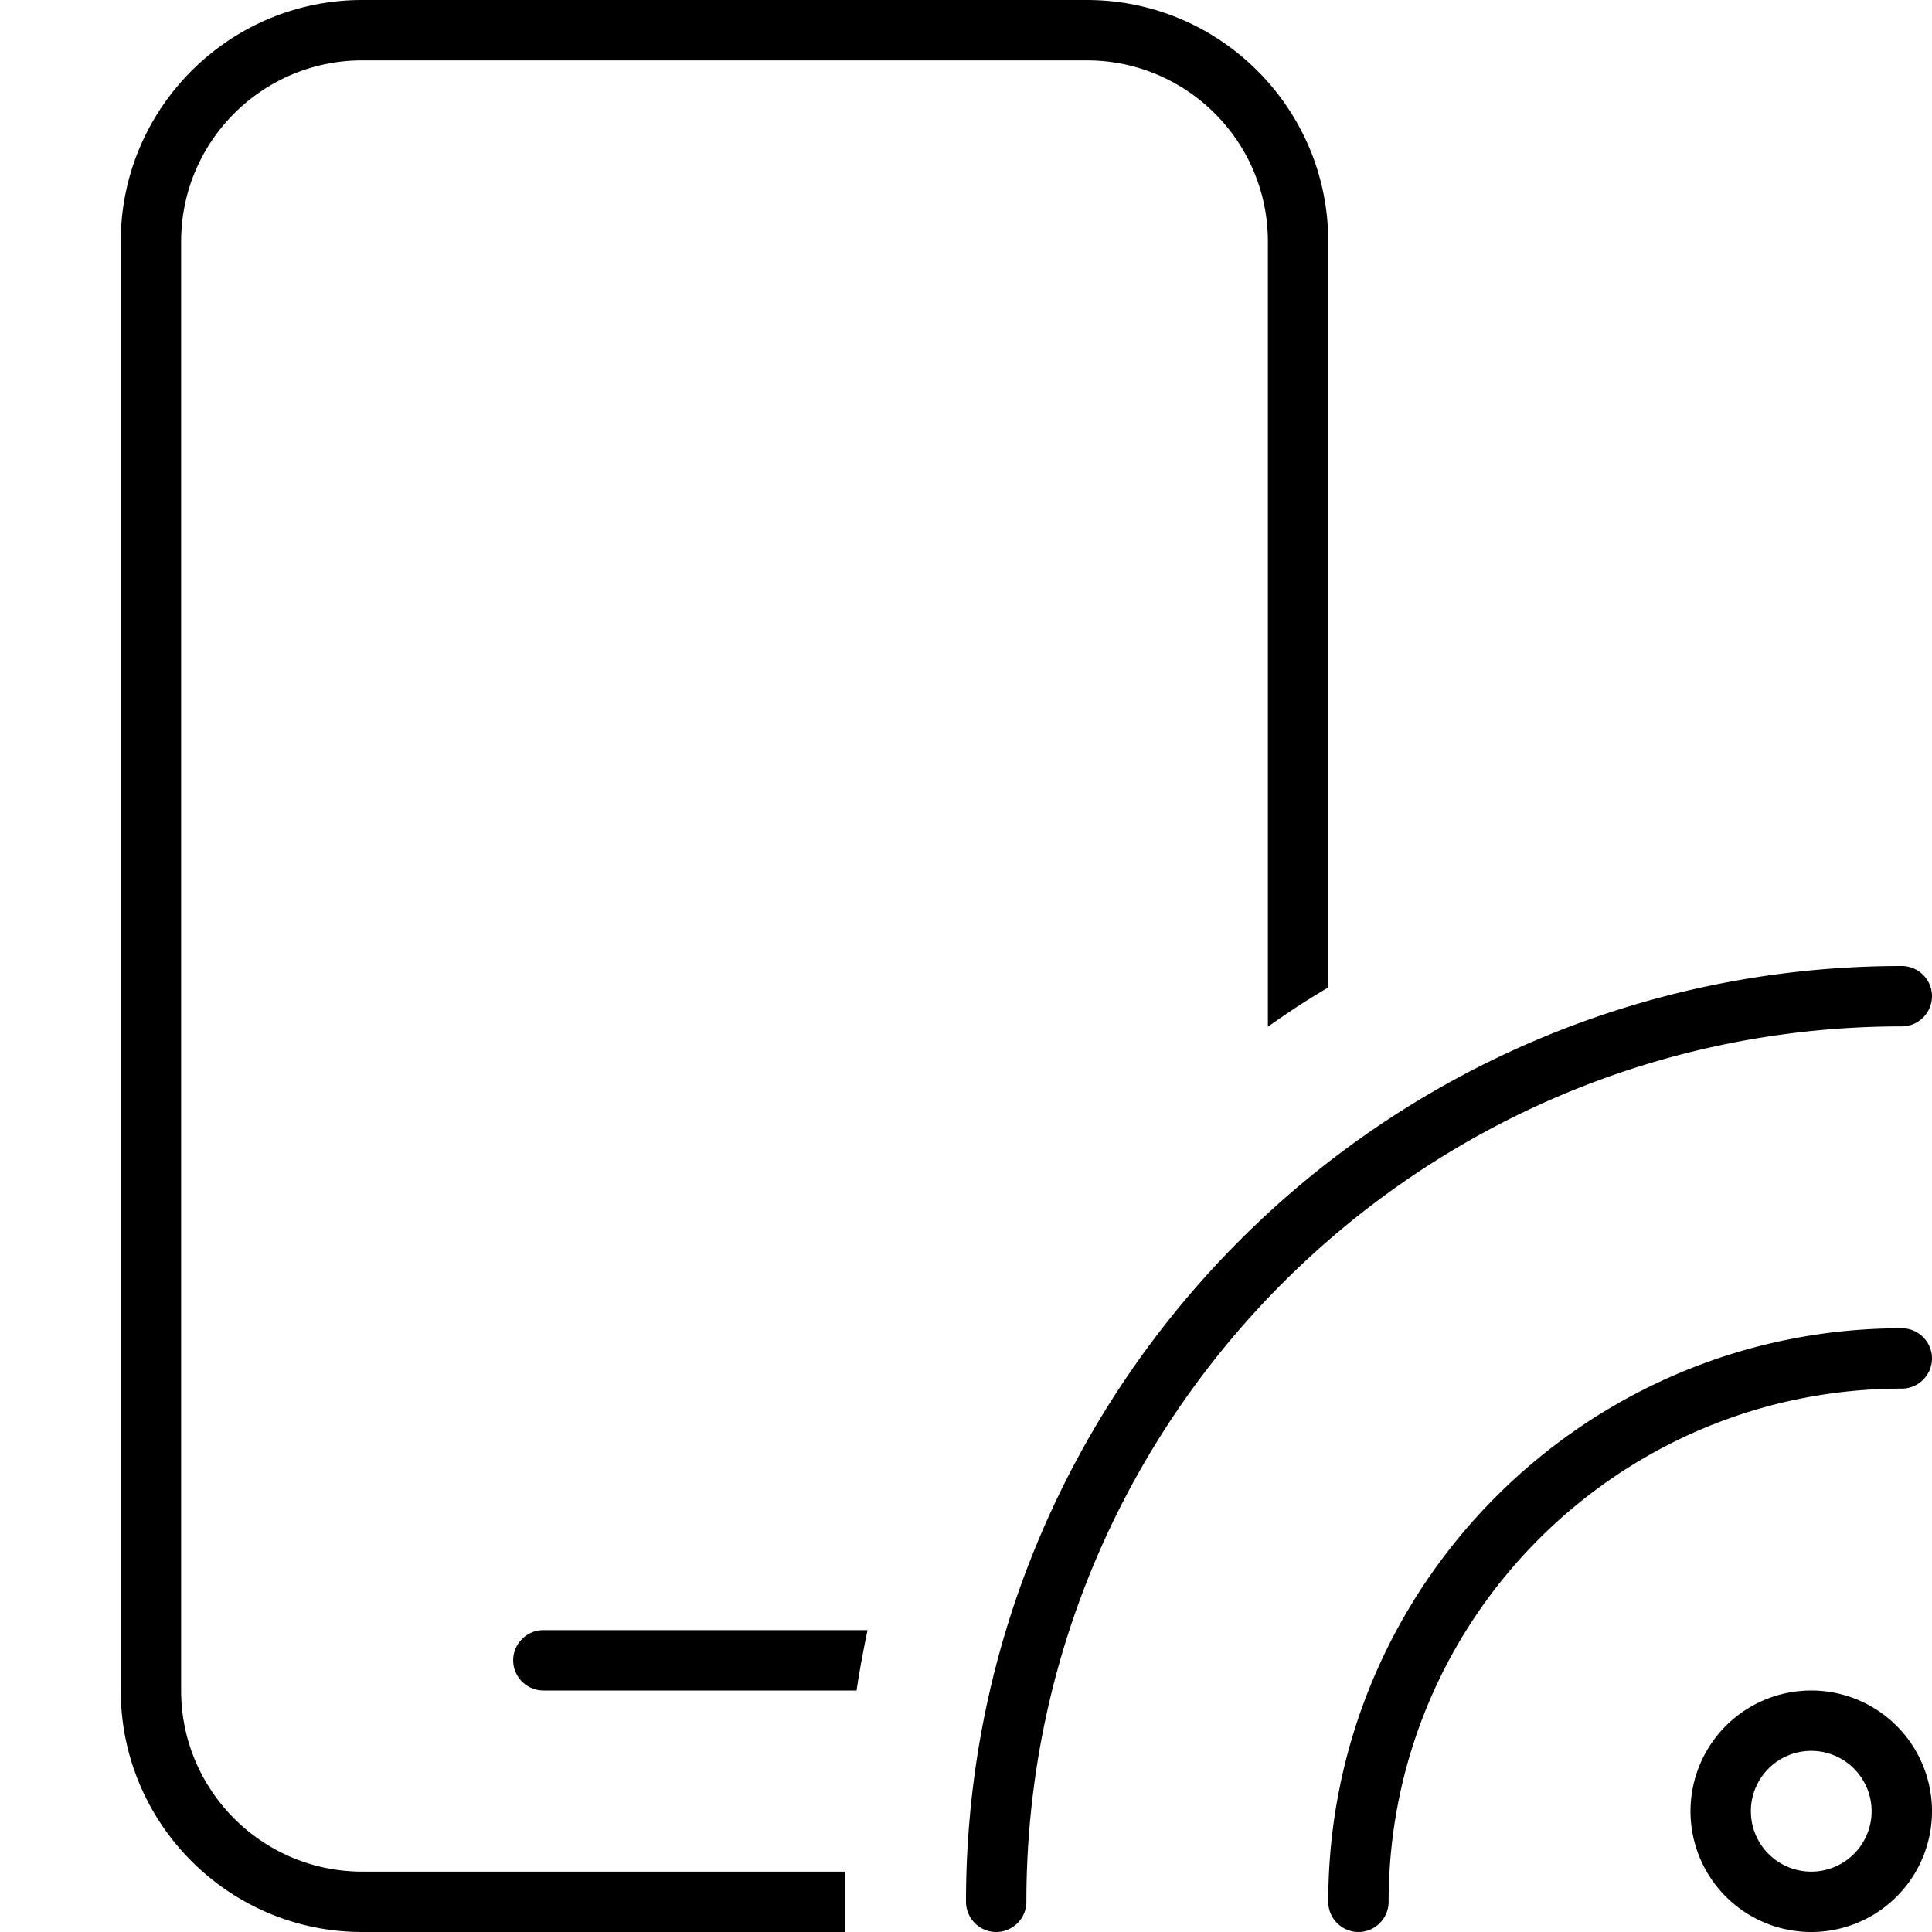
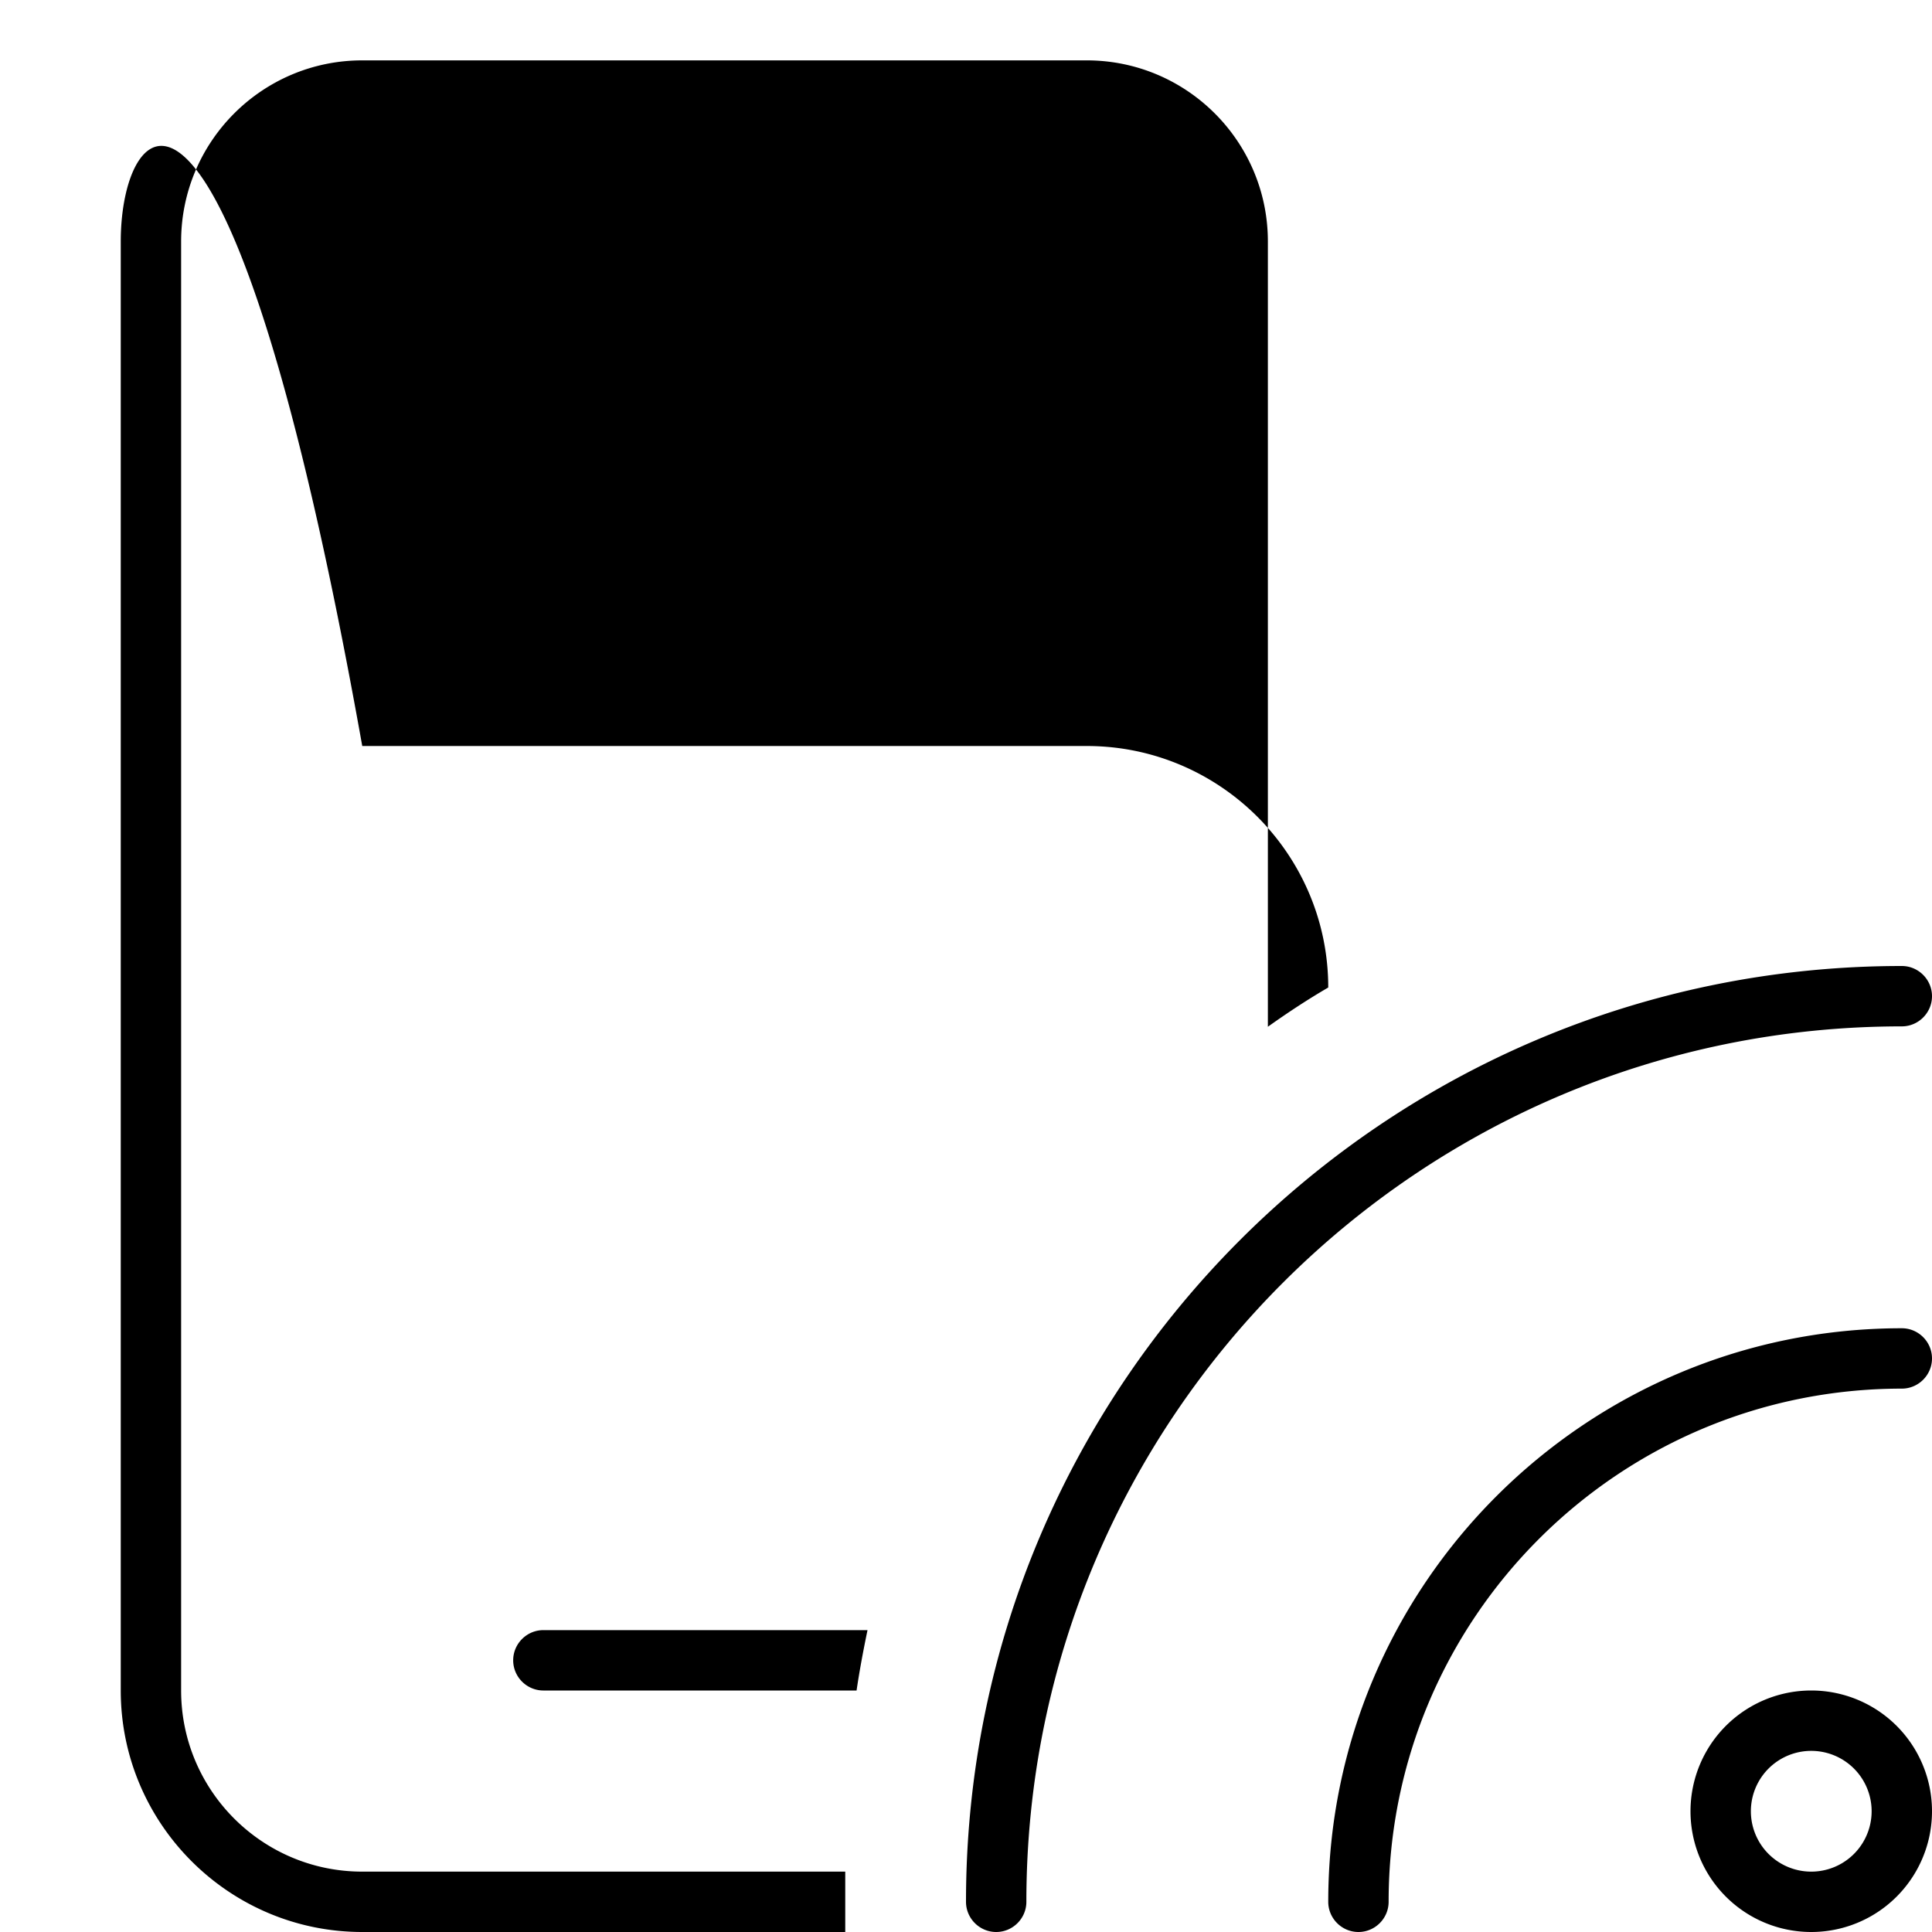
<svg xmlns="http://www.w3.org/2000/svg" viewBox="0 0 512 512">
-   <path d="M96 16H288c26.5 0 48 21.5 48 48V272.1c5.2-3.7 10.5-7.2 16-10.4V64c0-35.3-28.7-64-64-64H96C60.7 0 32 28.7 32 64V448c0 35.3 28.7 64 64 64H224V496H96c-26.5 0-48-21.5-48-48V64c0-26.5 21.5-48 48-48zm48 416c-4.4 0-8 3.6-8 8s3.6 8 8 8h83c.8-5.4 1.8-10.7 2.9-16H144zM504 256c-137 0-248 111-248 248c0 4.4 3.6 8 8 8s8-3.6 8-8c0-128.1 103.9-232 232-232c4.4 0 8-3.6 8-8s-3.6-8-8-8zm-8 224a16 16 0 1 1 -32 0 16 16 0 1 1 32 0zm-48 0a32 32 0 1 0 64 0 32 32 0 1 0 -64 0zm64-120c0-4.4-3.6-8-8-8c-83.9 0-152 68.1-152 152c0 4.4 3.6 8 8 8s8-3.6 8-8c0-75.1 60.9-136 136-136c4.4 0 8-3.6 8-8z" />
+   <path d="M96 16H288c26.5 0 48 21.5 48 48V272.1c5.2-3.7 10.5-7.2 16-10.4c0-35.3-28.7-64-64-64H96C60.7 0 32 28.7 32 64V448c0 35.3 28.7 64 64 64H224V496H96c-26.5 0-48-21.5-48-48V64c0-26.5 21.5-48 48-48zm48 416c-4.4 0-8 3.6-8 8s3.6 8 8 8h83c.8-5.4 1.8-10.7 2.9-16H144zM504 256c-137 0-248 111-248 248c0 4.4 3.6 8 8 8s8-3.6 8-8c0-128.1 103.9-232 232-232c4.4 0 8-3.6 8-8s-3.6-8-8-8zm-8 224a16 16 0 1 1 -32 0 16 16 0 1 1 32 0zm-48 0a32 32 0 1 0 64 0 32 32 0 1 0 -64 0zm64-120c0-4.4-3.6-8-8-8c-83.9 0-152 68.1-152 152c0 4.4 3.6 8 8 8s8-3.6 8-8c0-75.1 60.9-136 136-136c4.4 0 8-3.6 8-8z" />
</svg>